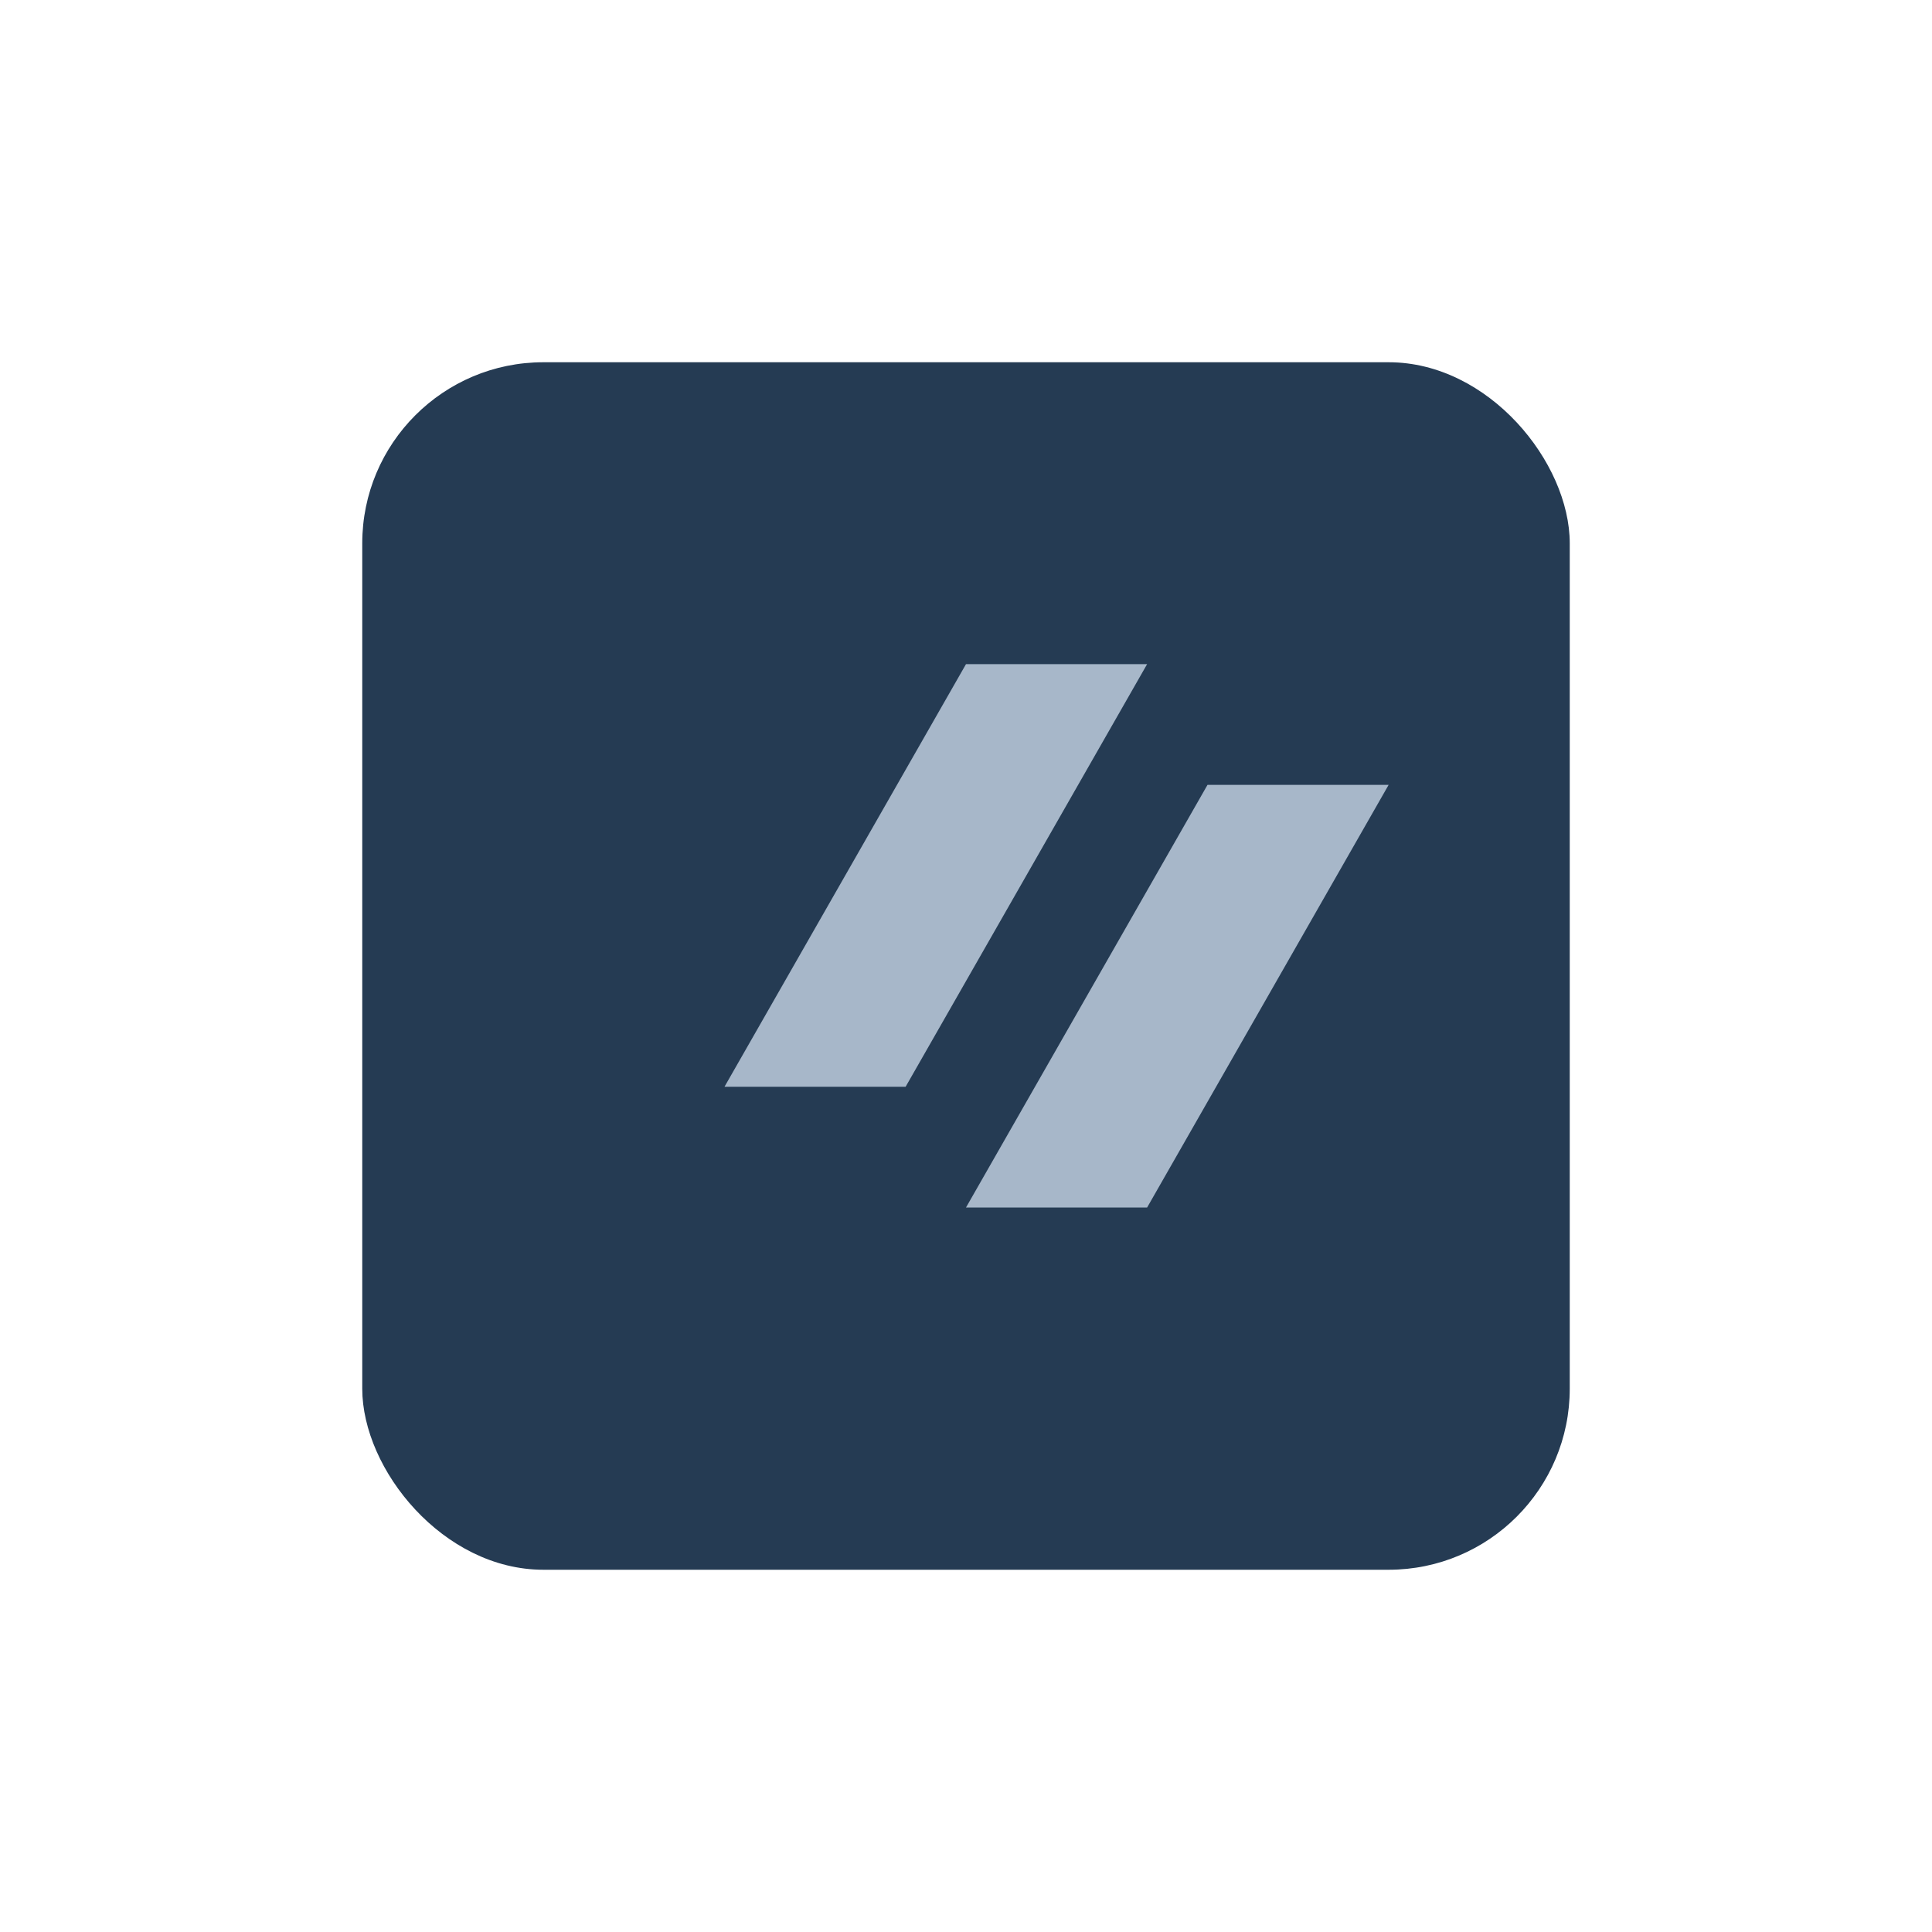
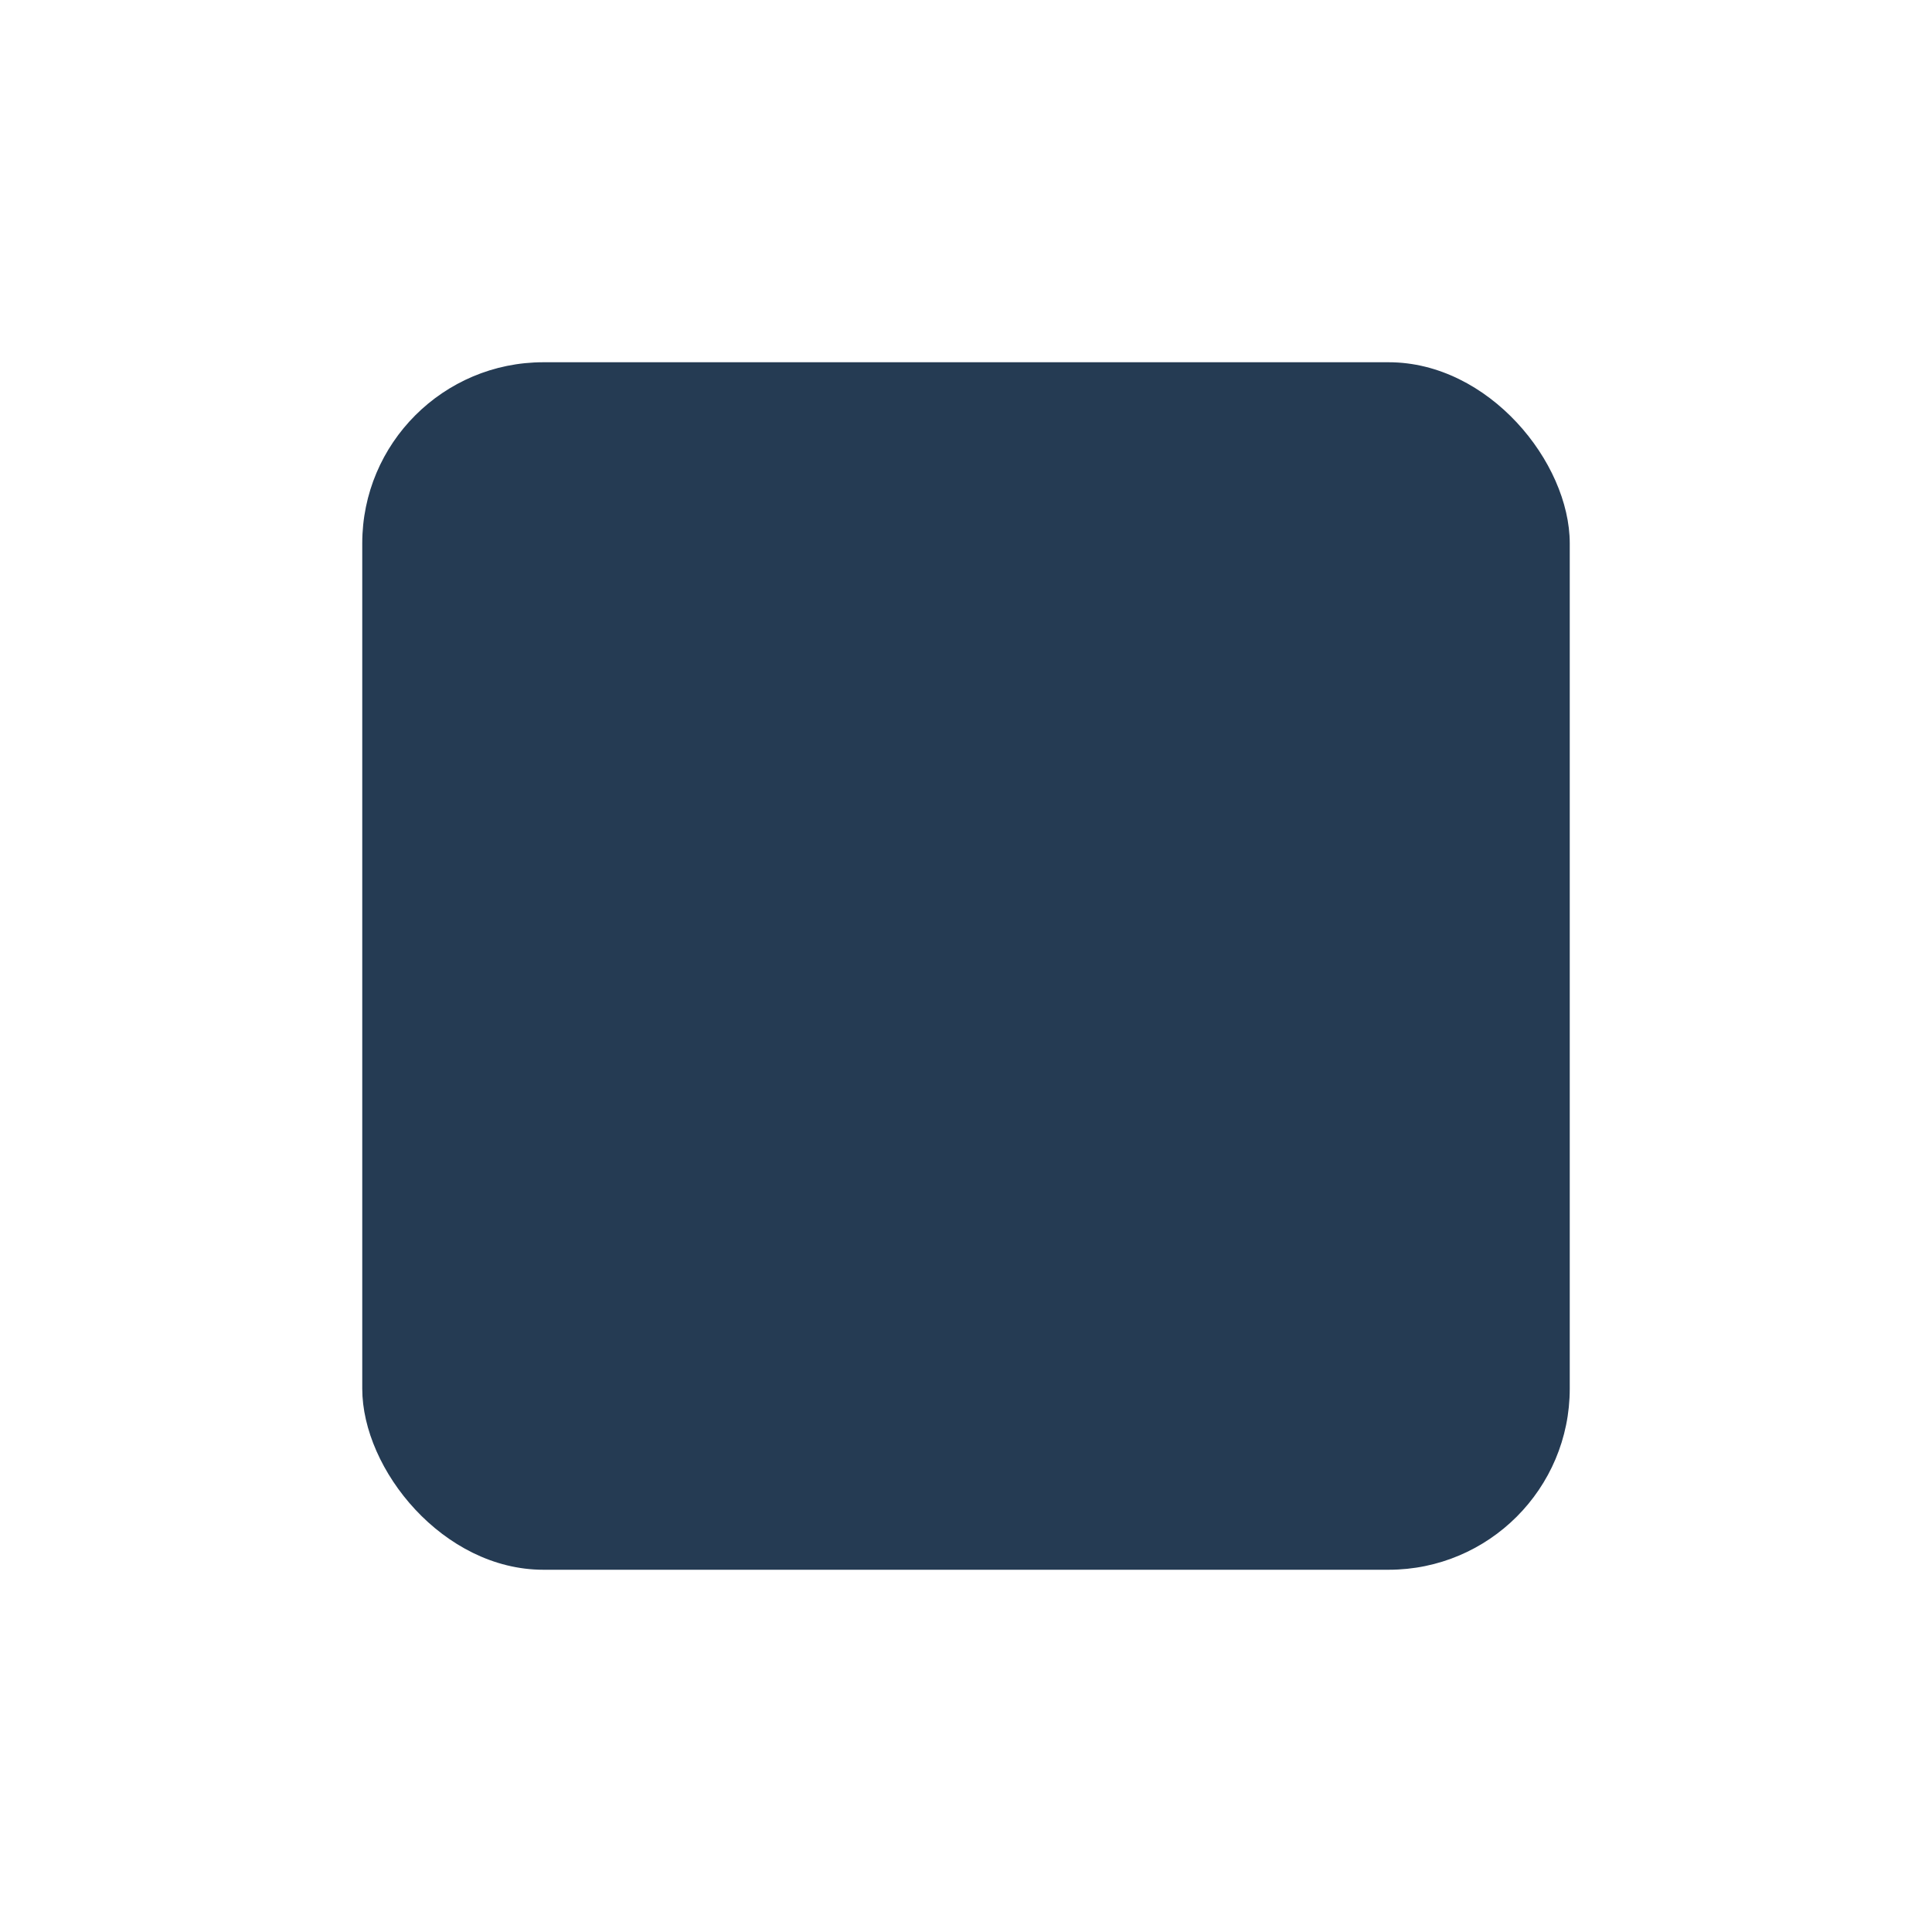
<svg xmlns="http://www.w3.org/2000/svg" width="32" height="32" viewBox="0 0 32 32">
  <rect x="6" y="6" width="20" height="20" rx="3" fill="#253B53" />
-   <path d="M12 18l4-7h3l-4 7zm4 2h3l4-7h-3z" fill="#A7B7C9" />
</svg>